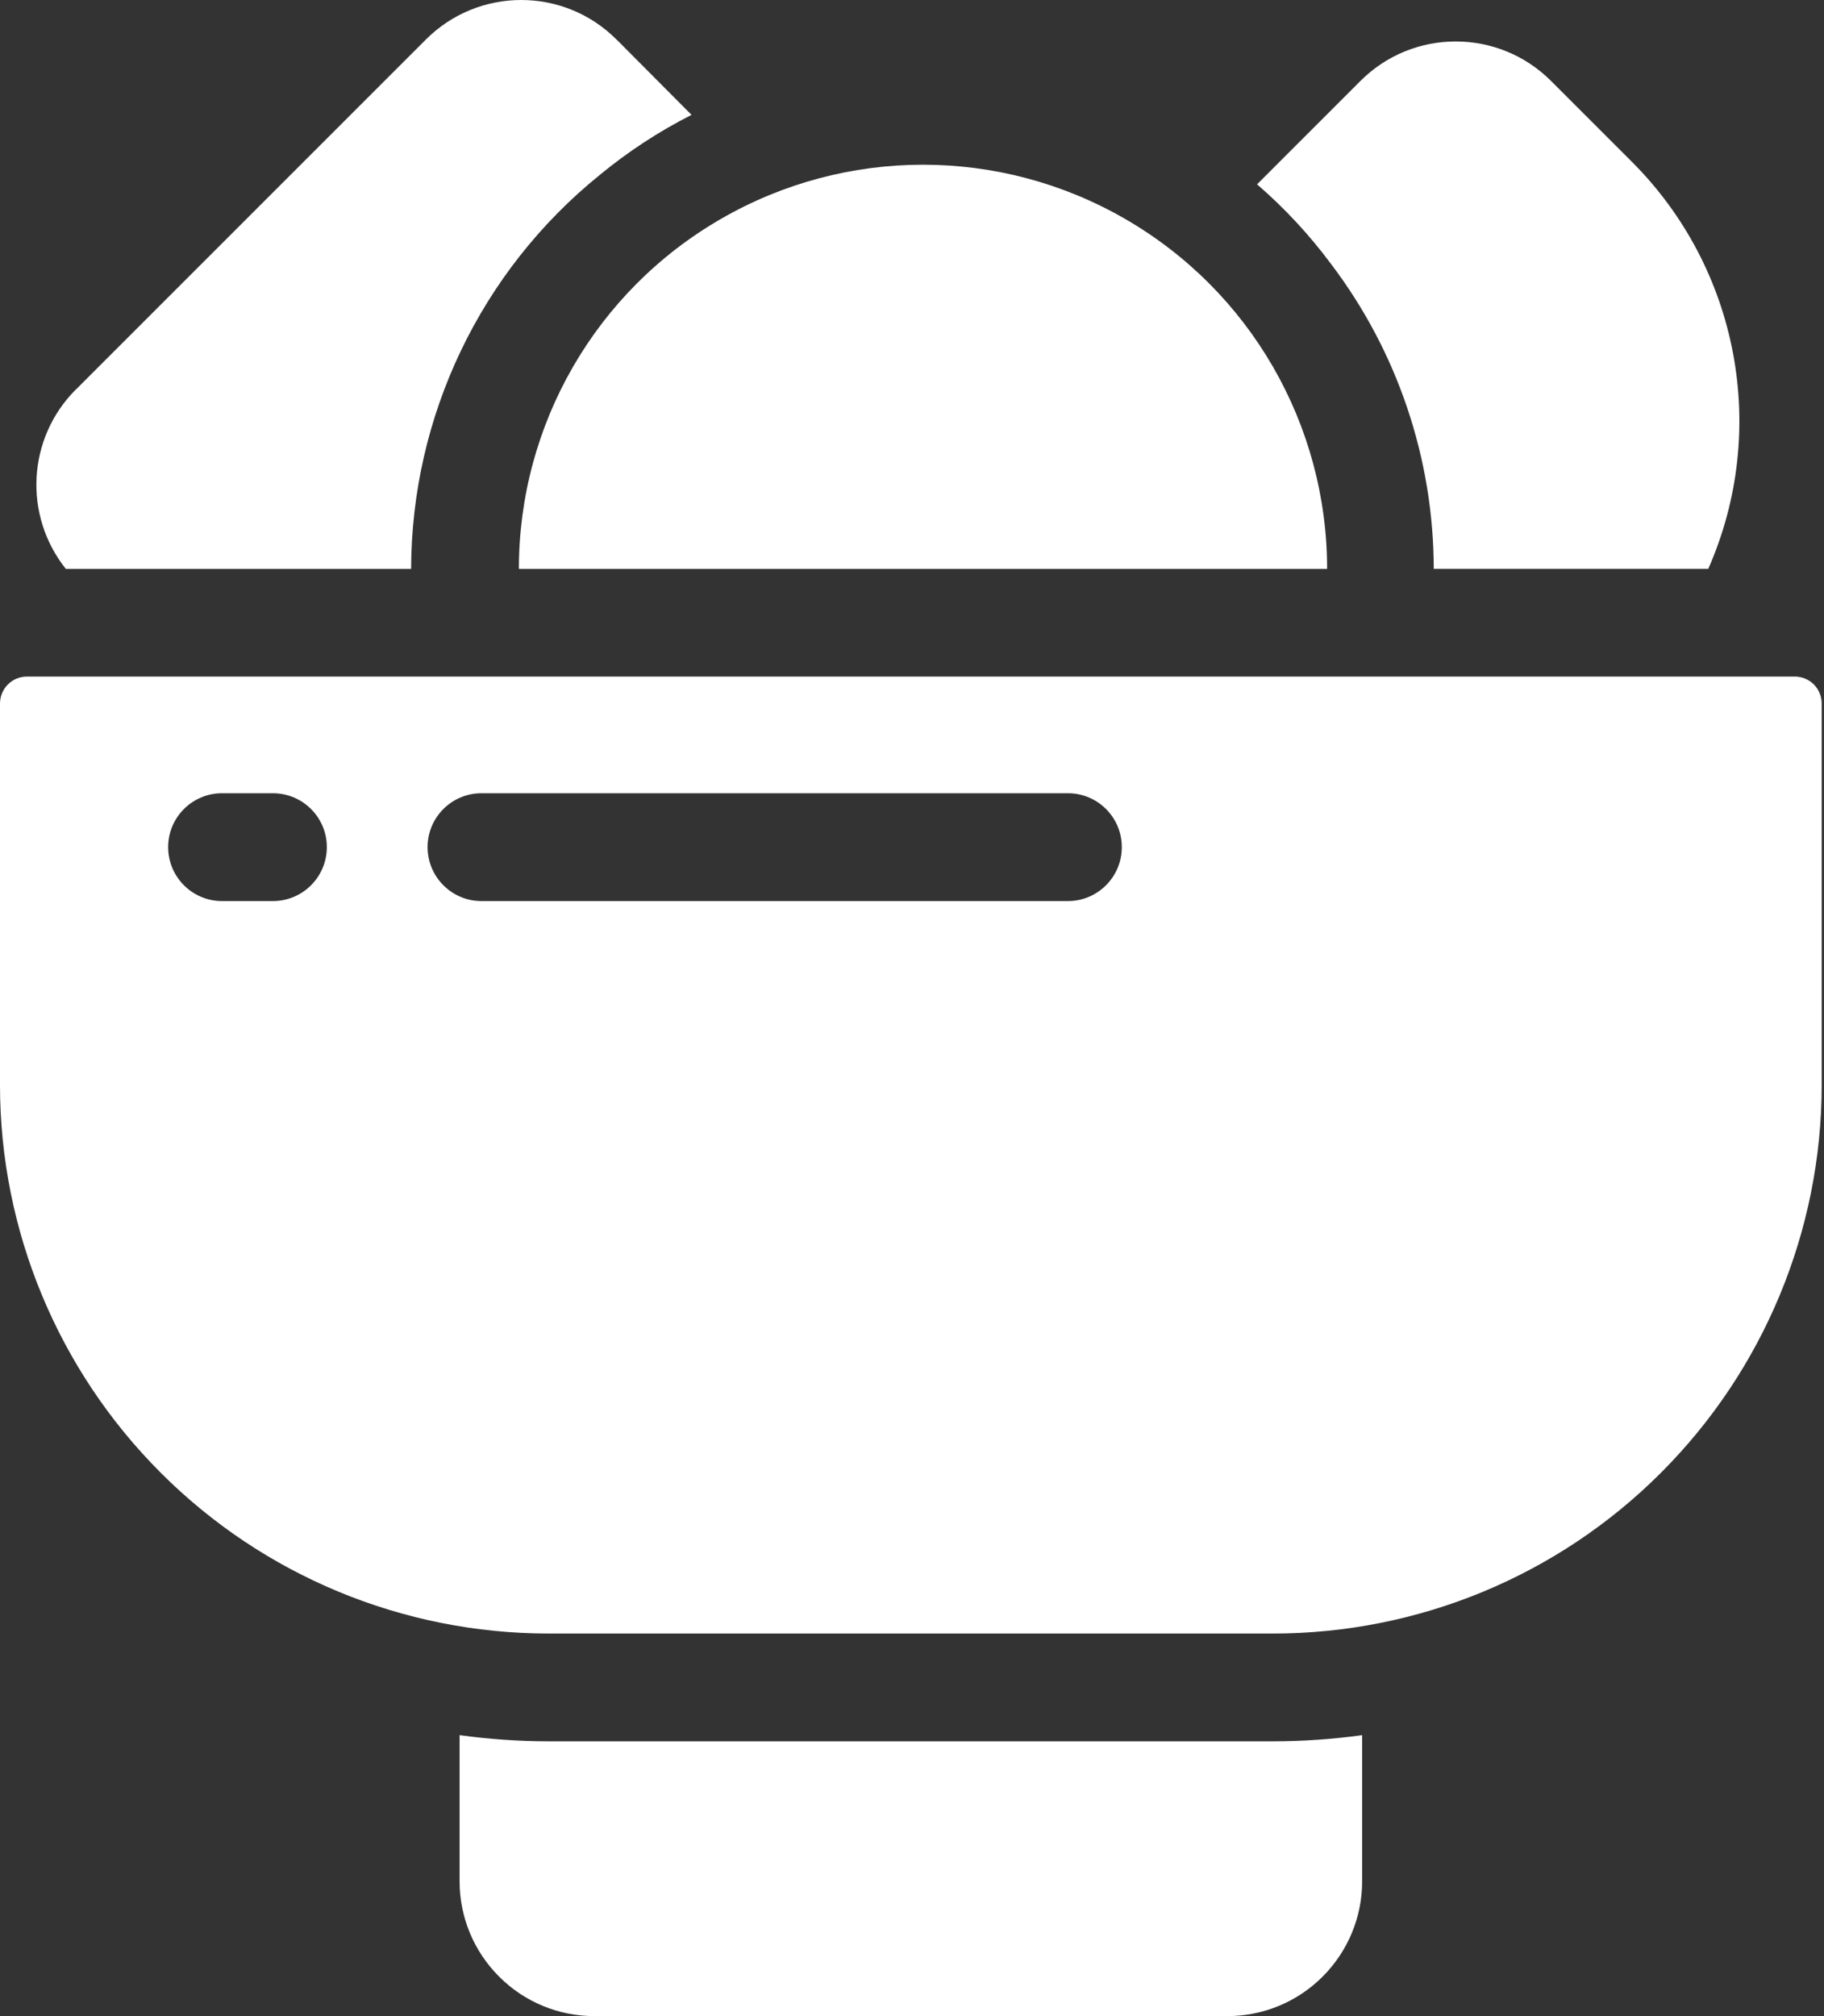
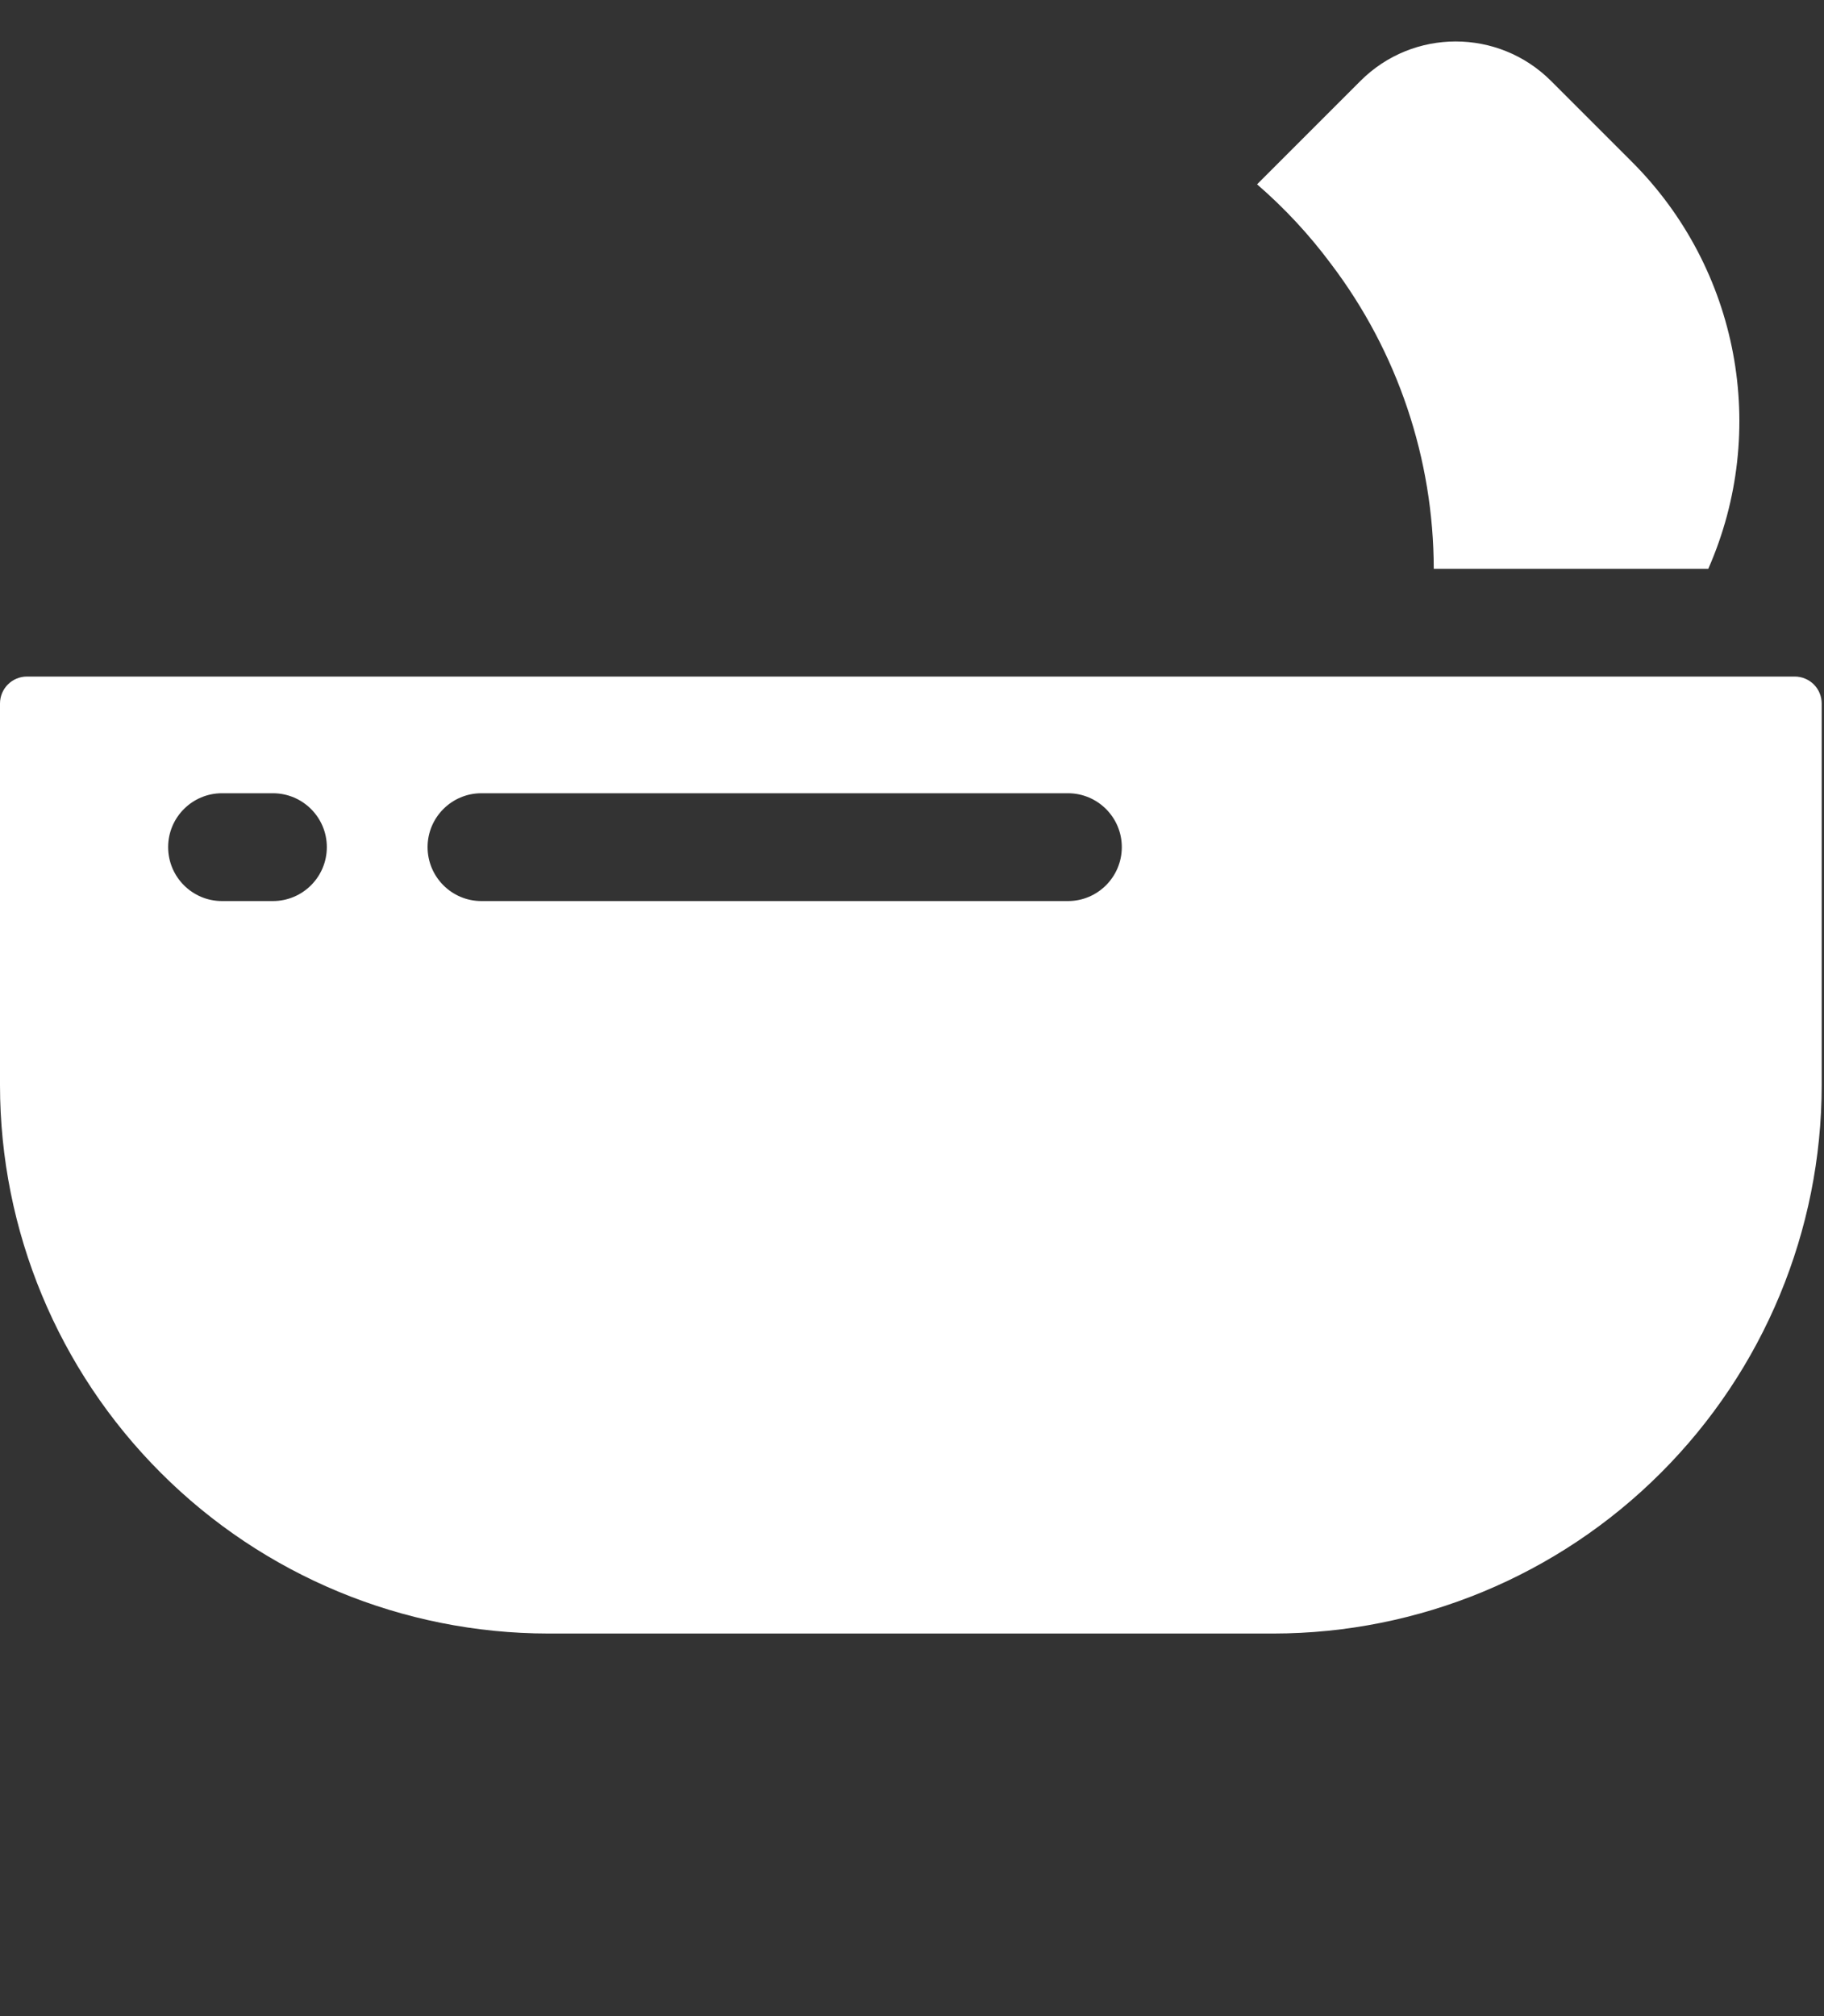
<svg xmlns="http://www.w3.org/2000/svg" width="38" height="42" viewBox="0 0 38 42" fill="none">
  <rect x="0" y="0" width="38" height="42" fill="#333333" stroke="none" />
-   <path d="M8.565 11.851C8.573 8.662 10.017 5.648 12.494 3.645C13.084 3.159 13.726 2.738 14.407 2.393L12.842 0.82V0.822C11.747 -0.274 9.971 -0.274 8.874 0.822L1.577 8.119V8.117C0.569 9.127 0.481 10.733 1.371 11.851L8.565 11.851Z" fill="white" />
  <path d="M27.732 5.502C29.117 7.329 29.866 9.558 29.87 11.85H35.589C36.86 8.965 36.226 5.595 33.995 3.368L32.312 1.685C31.215 0.59 29.439 0.59 28.344 1.685L26.189 3.84C26.762 4.336 27.279 4.892 27.732 5.502Z" fill="white" />
-   <path d="M10.81 11.851H27.648C27.648 8.843 26.044 6.063 23.439 4.56C20.833 3.055 17.625 3.055 15.02 4.56C12.414 6.063 10.81 8.843 10.81 11.851Z" fill="white" />
  <path d="M11.423 34.03H26.53C29.558 34.028 32.463 32.824 34.603 30.681C36.744 28.541 37.95 25.636 37.952 22.61V14.656C37.952 14.507 37.893 14.364 37.788 14.258C37.682 14.153 37.539 14.094 37.39 14.094H0.562C0.25 14.094 0 14.347 0 14.656V22.61C0.002 25.636 1.208 28.541 3.349 30.681C5.489 32.824 8.393 34.028 11.422 34.03L11.423 34.03ZM10.029 16.525H22.249C22.868 16.525 23.371 17.028 23.371 17.647C23.371 18.268 22.868 18.771 22.249 18.771H10.029C9.411 18.771 8.908 18.268 8.908 17.647C8.908 17.028 9.411 16.525 10.029 16.525ZM4.625 16.525H5.685C6.306 16.525 6.809 17.028 6.809 17.647C6.809 18.268 6.306 18.771 5.685 18.771H4.625C4.006 18.771 3.503 18.268 3.503 17.647C3.503 17.028 4.006 16.525 4.625 16.525Z" fill="white" />
-   <path d="M11.423 36.275C10.804 36.275 10.187 36.231 9.575 36.147V39.194C9.575 39.938 9.871 40.651 10.398 41.177C10.924 41.705 11.637 42 12.382 42H25.572H25.57C26.315 42 27.028 41.705 27.555 41.177C28.081 40.651 28.378 39.938 28.378 39.194V36.147C27.765 36.231 27.148 36.275 26.53 36.275H11.423Z" fill="white" />
</svg>